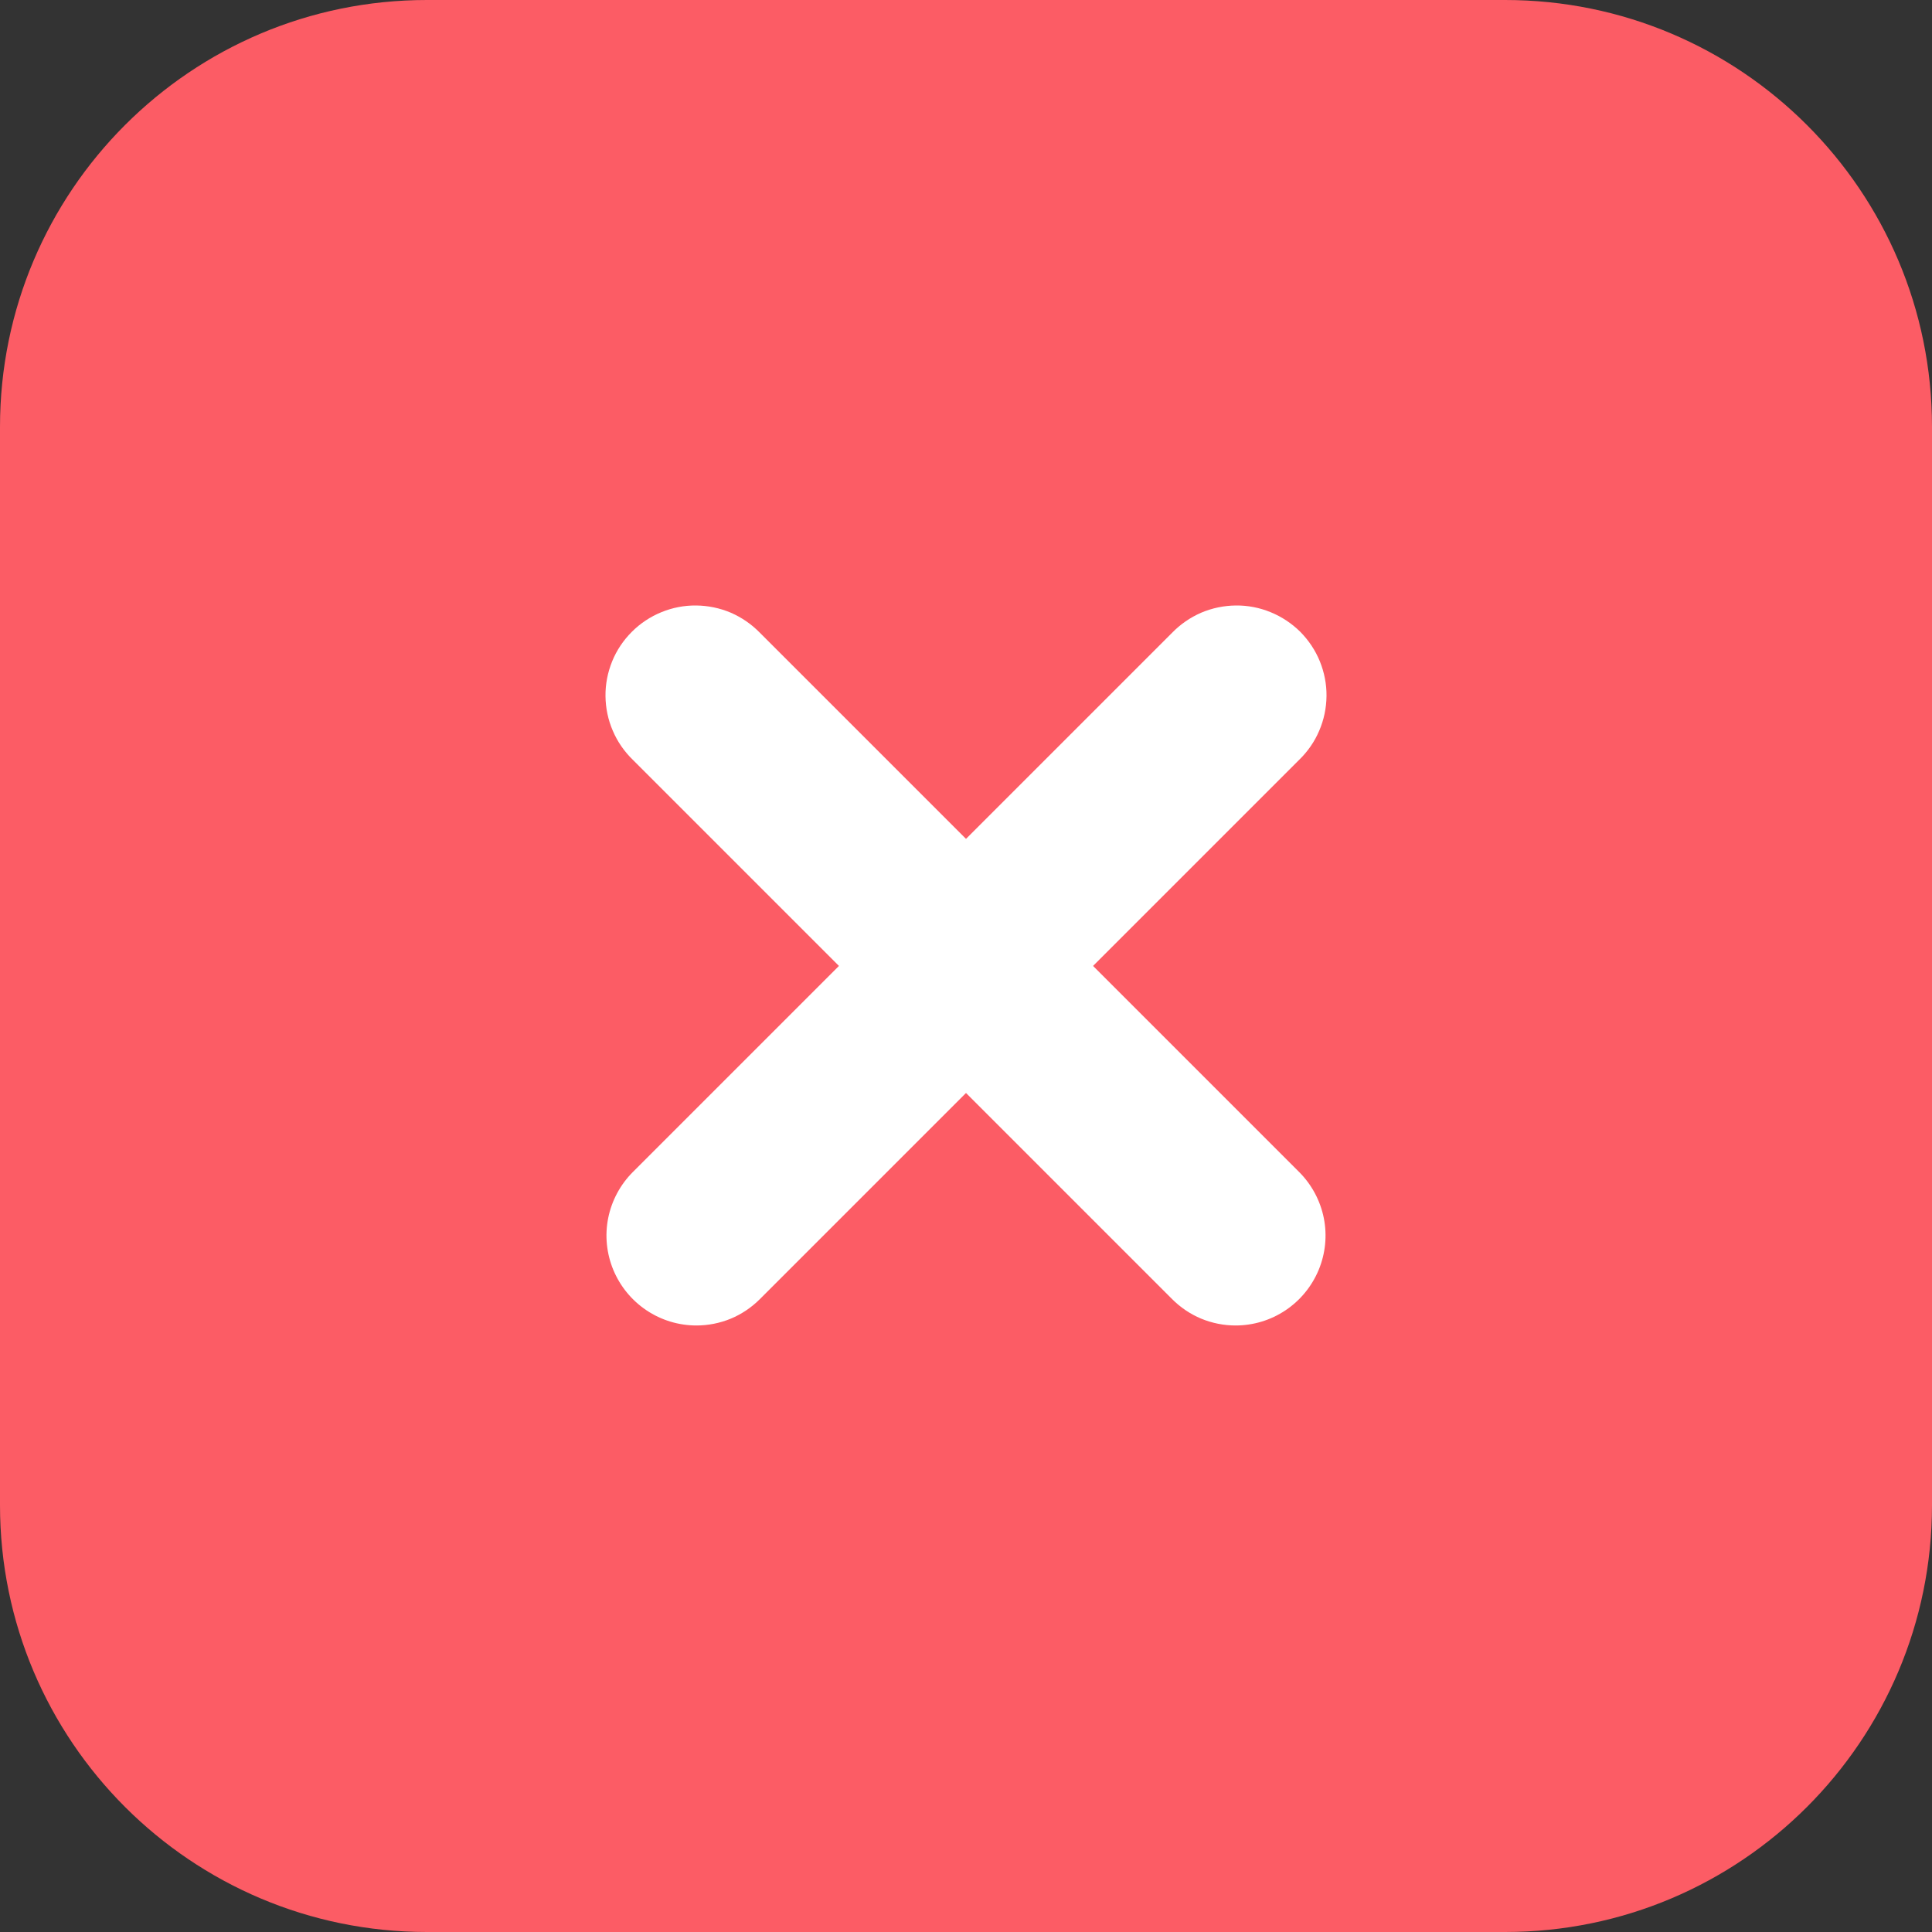
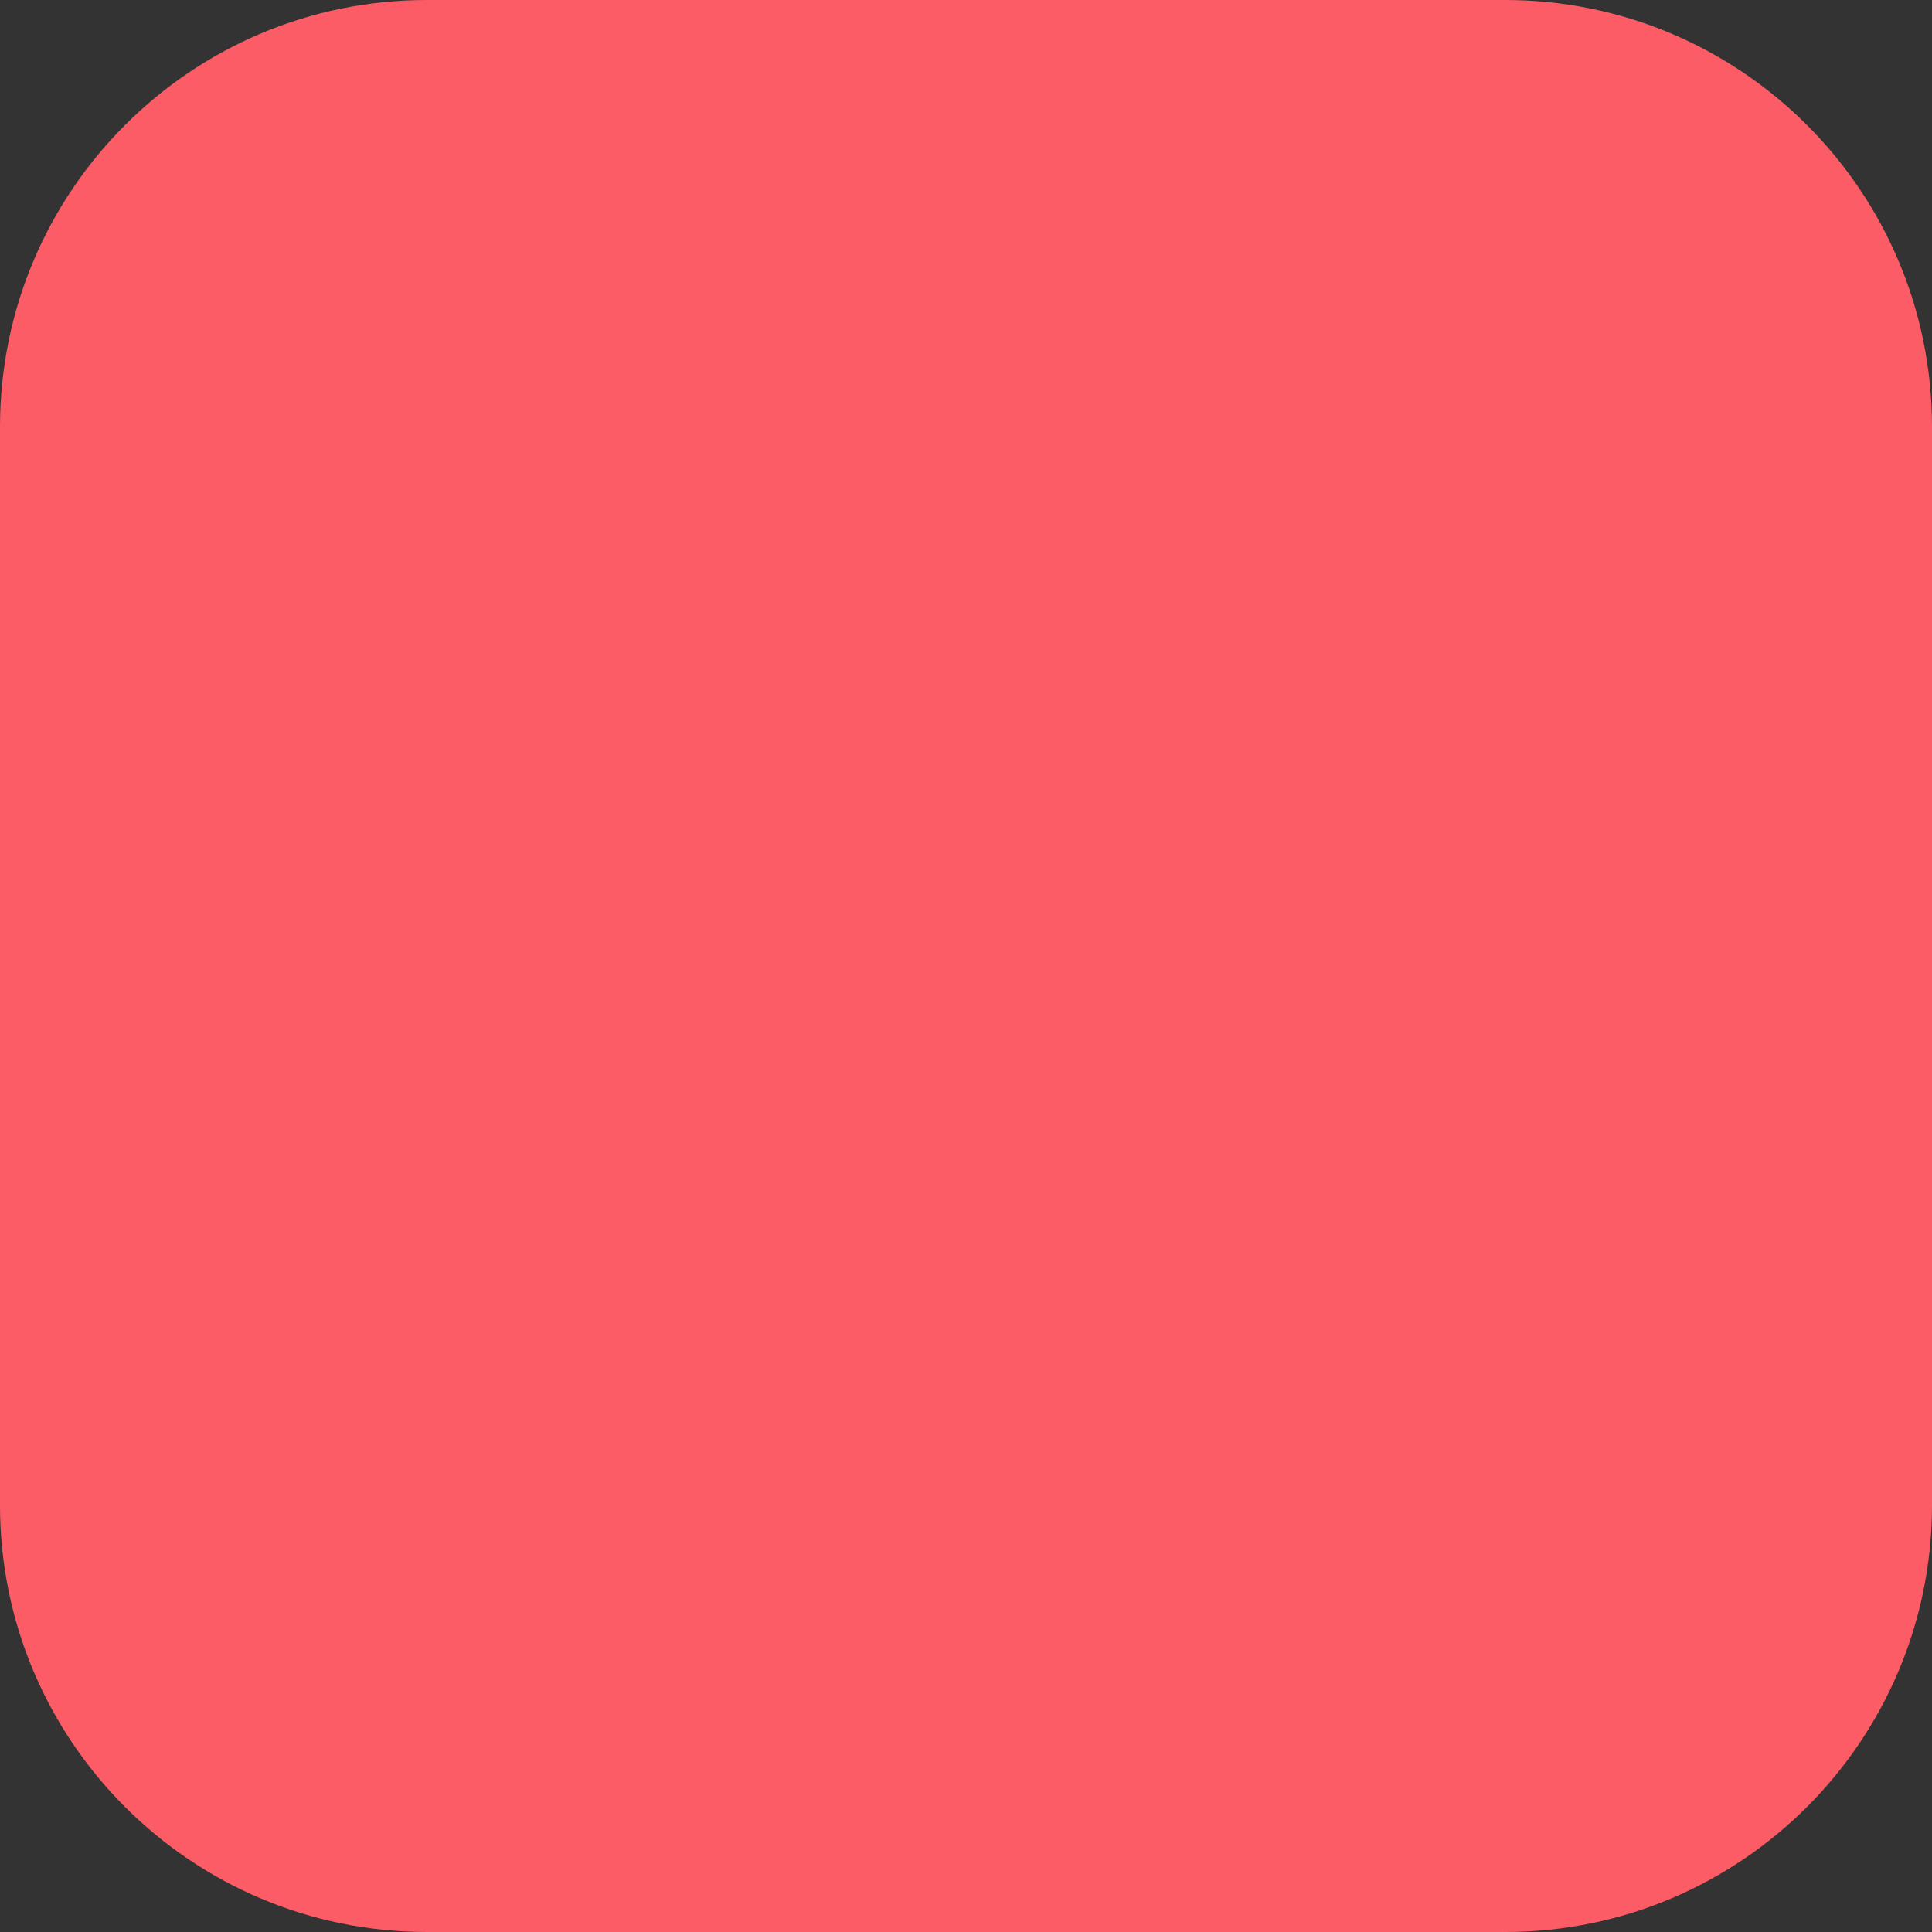
<svg xmlns="http://www.w3.org/2000/svg" width="15" height="15" viewBox="0 0 15 15" fill="none">
  <rect x="0" y="0" width="15" height="15" fill="#333333" stroke="none" />
  <path d="M11.686 0H3.314C1.484 0 0 1.484 0 3.314V11.686C0 13.516 1.484 15 3.314 15H11.686C13.516 15 15 13.516 15 11.686V3.314C15 1.484 13.516 0 11.686 0Z" fill="#FC5C65" />
-   <path d="M5.407 10.291C5.269 10.291 5.134 10.25 5.019 10.173C4.904 10.096 4.815 9.987 4.762 9.86C4.709 9.732 4.695 9.592 4.722 9.457C4.749 9.322 4.816 9.197 4.913 9.1L9.099 4.914C9.164 4.847 9.241 4.794 9.326 4.757C9.411 4.721 9.502 4.702 9.595 4.701C9.688 4.7 9.78 4.718 9.865 4.753C9.951 4.788 10.029 4.84 10.095 4.905C10.16 4.971 10.212 5.048 10.247 5.134C10.282 5.22 10.3 5.312 10.299 5.404C10.298 5.497 10.279 5.589 10.242 5.674C10.206 5.759 10.152 5.836 10.086 5.9L5.9 10.086C5.835 10.151 5.758 10.203 5.674 10.238C5.589 10.273 5.498 10.291 5.407 10.291Z" fill="white" />
-   <path d="M9.593 10.291C9.502 10.291 9.411 10.273 9.326 10.238C9.242 10.203 9.165 10.151 9.1 10.086L4.914 5.9C4.848 5.836 4.794 5.759 4.758 5.674C4.721 5.589 4.702 5.497 4.701 5.404C4.7 5.312 4.718 5.22 4.753 5.134C4.788 5.048 4.84 4.971 4.906 4.905C4.971 4.84 5.049 4.788 5.135 4.753C5.22 4.718 5.312 4.7 5.405 4.701C5.498 4.702 5.589 4.721 5.674 4.757C5.759 4.794 5.836 4.847 5.901 4.914L10.087 9.1C10.184 9.197 10.251 9.322 10.278 9.457C10.305 9.592 10.291 9.732 10.238 9.86C10.185 9.987 10.096 10.096 9.981 10.173C9.866 10.25 9.731 10.291 9.593 10.291Z" fill="white" />
</svg>